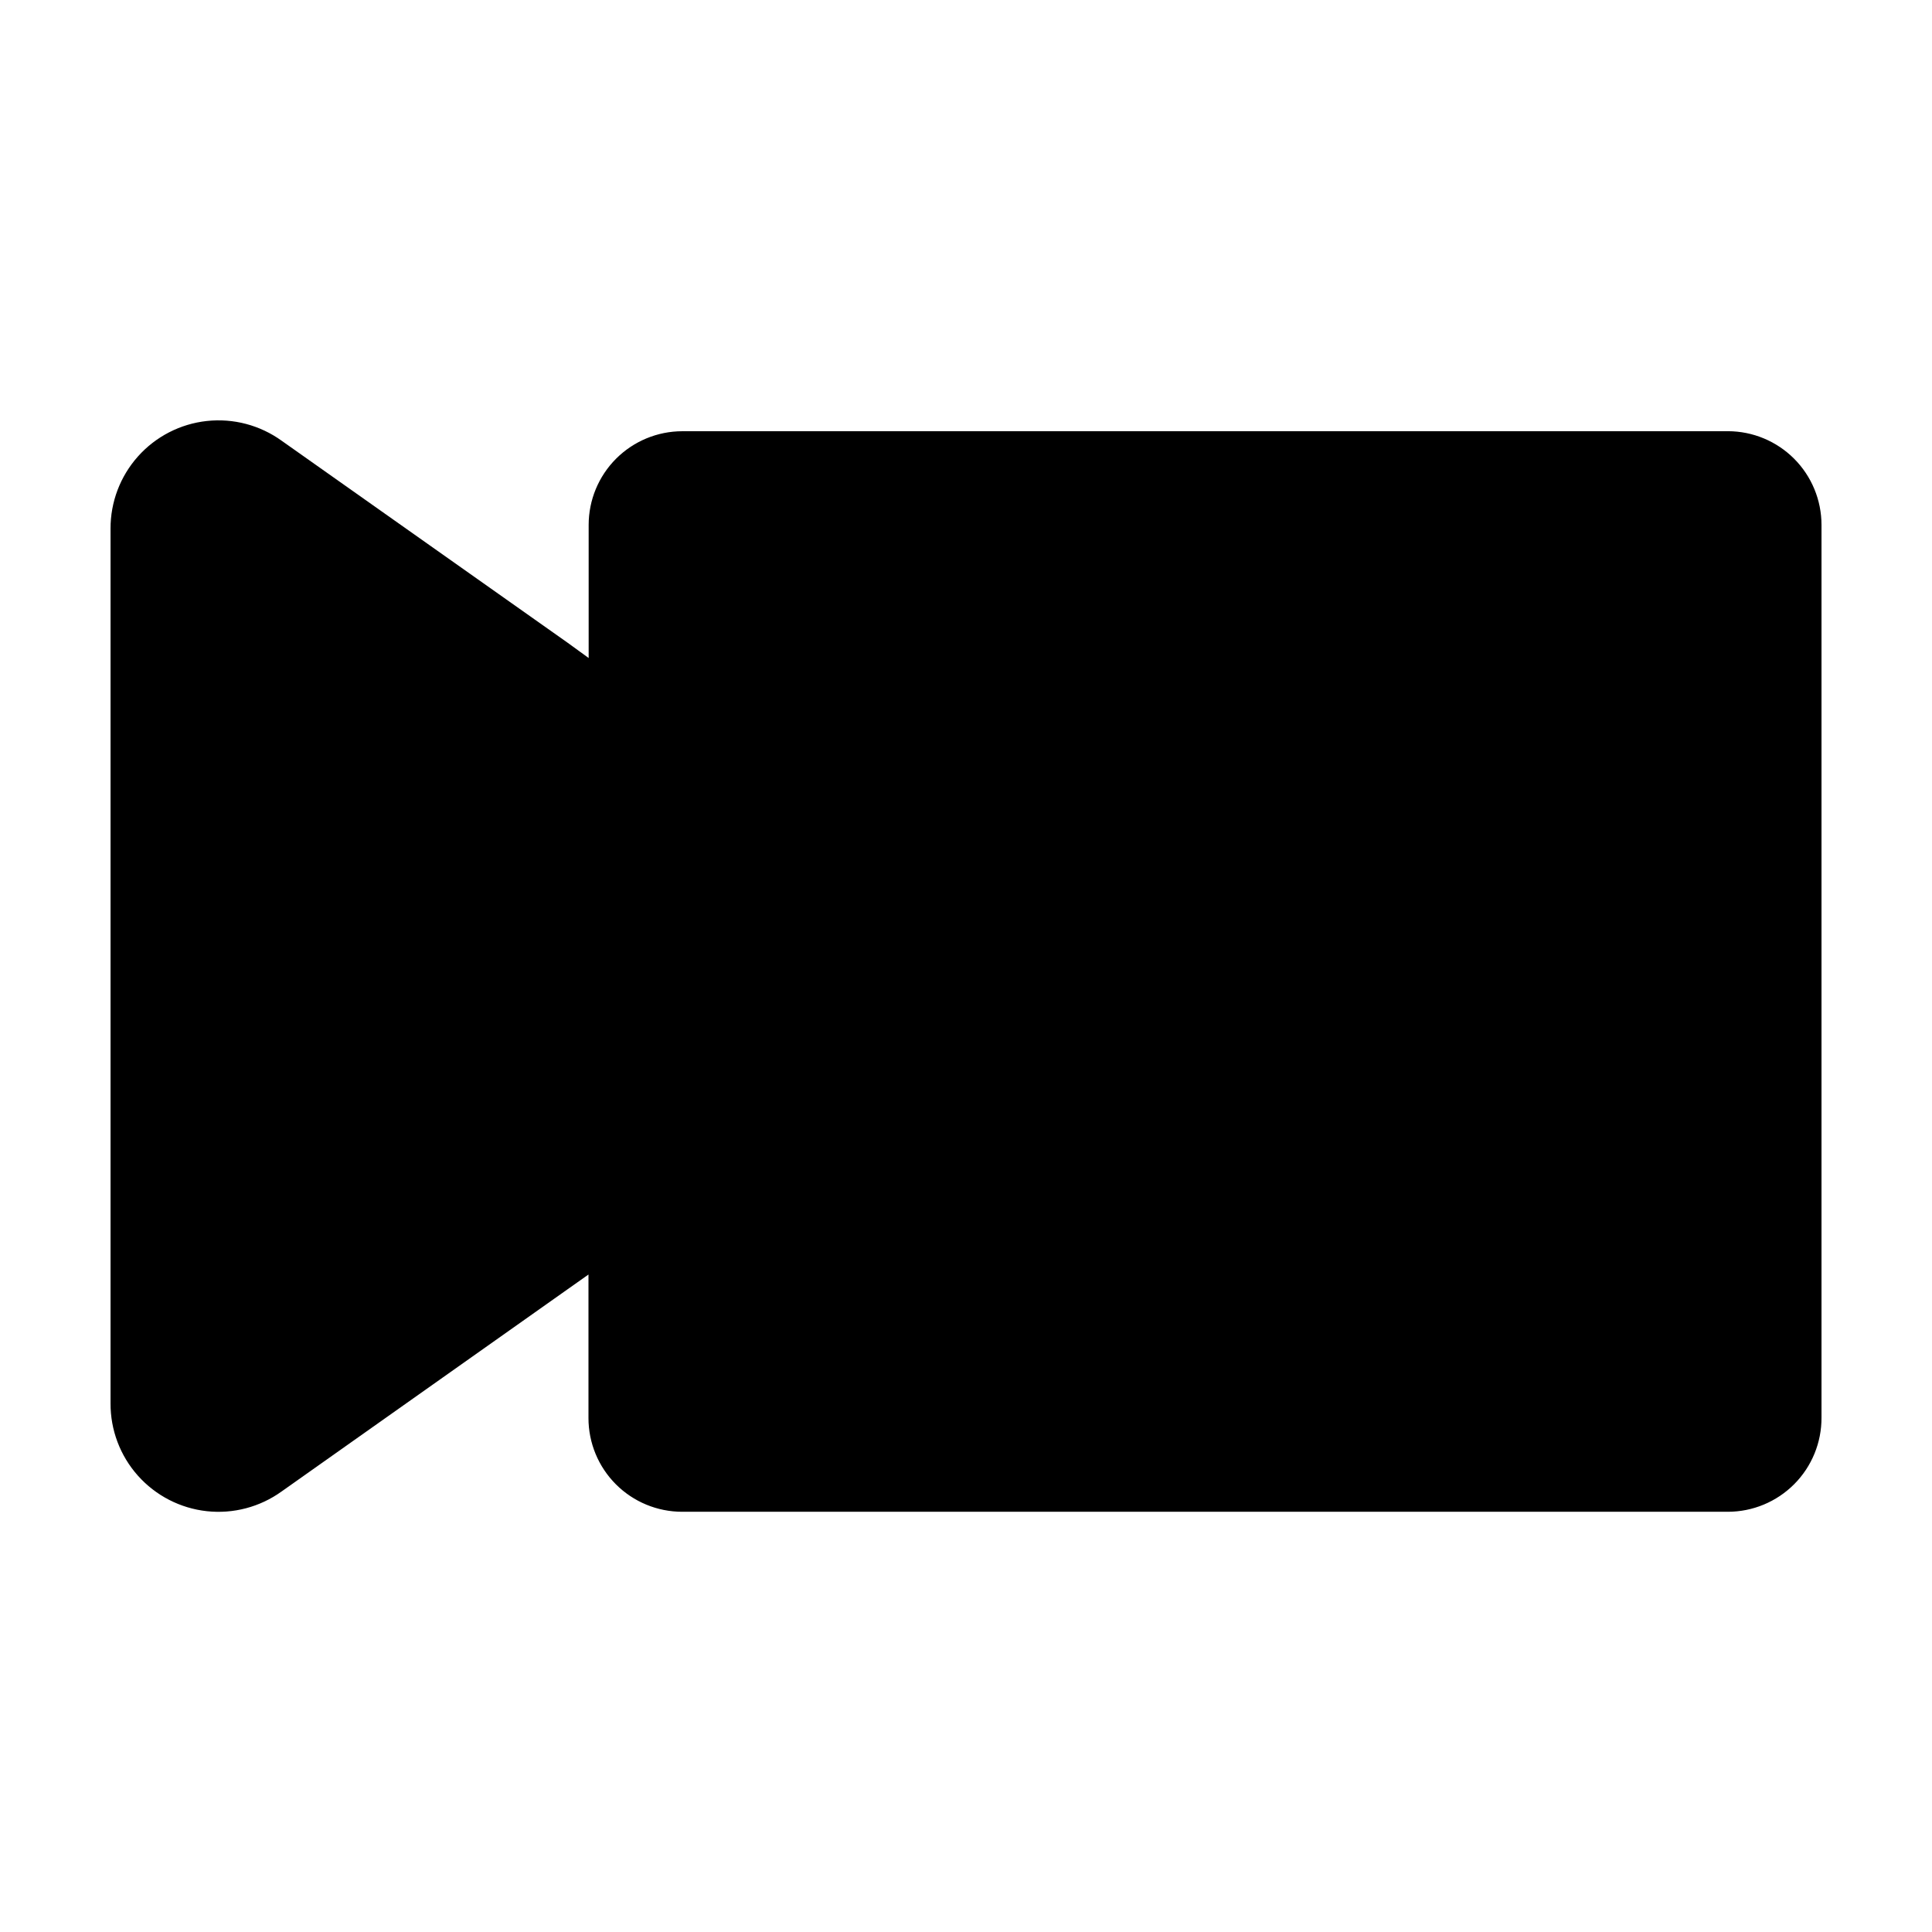
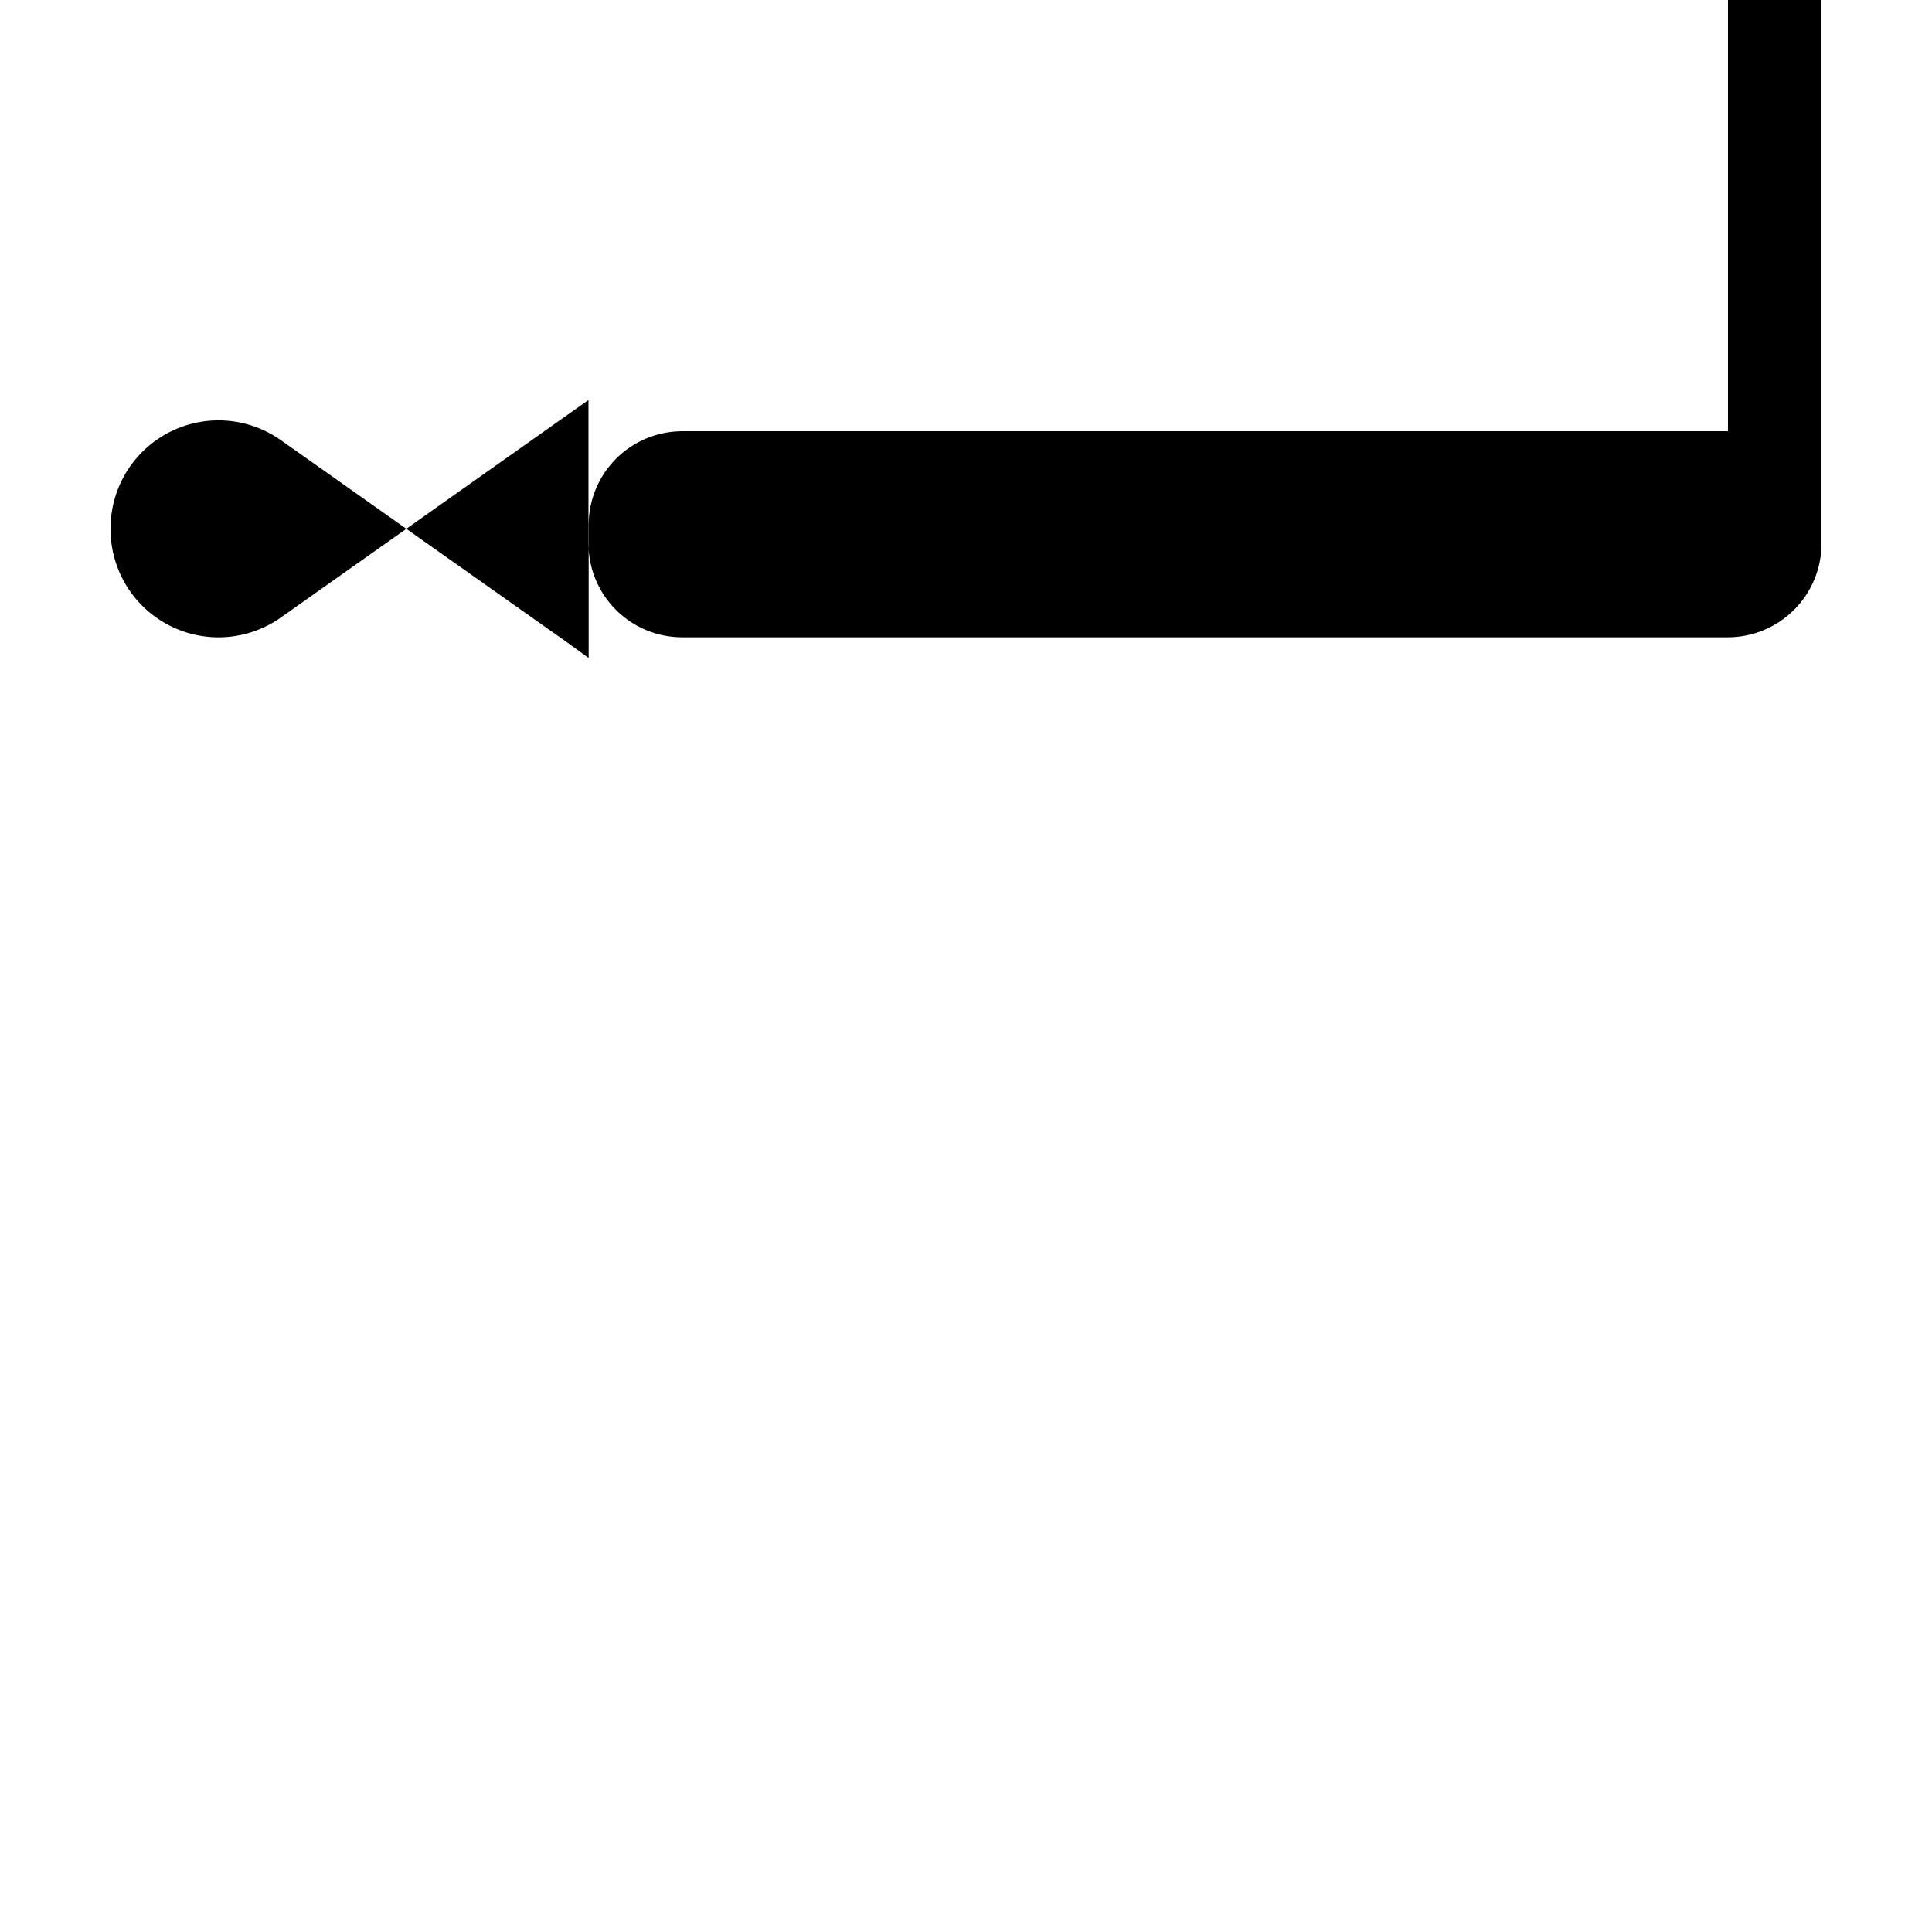
<svg xmlns="http://www.w3.org/2000/svg" fill="#000000" width="800px" height="800px" version="1.1" viewBox="144 144 512 512">
-   <path d="m601.93 258.28h-277.09c-6.59 0-12.906 2.617-17.566 7.273-4.656 4.66-7.273 10.977-7.273 17.562v35.266l-5.543-4.027-75.82-53.555c-5.738-4.133-12.805-5.996-19.832-5.231-7.027 0.77-13.523 4.109-18.234 9.383-4.711 5.273-7.305 12.102-7.277 19.172v231.75c-0.039 7.074 2.543 13.918 7.254 19.199 4.707 5.281 11.207 8.633 18.242 9.406 7.035 0.77 14.105-1.094 19.848-5.231l75.82-53.605 5.492-3.879v38.039c0 6.586 2.617 12.906 7.273 17.562 4.66 4.66 10.977 7.273 17.566 7.273h277.09c6.613 0 12.953-2.637 17.617-7.328 4.66-4.688 7.262-11.047 7.219-17.66v-236.54c0-6.578-2.609-12.887-7.254-17.543-4.648-4.656-10.953-7.281-17.531-7.293z" />
+   <path d="m601.93 258.28h-277.09c-6.59 0-12.906 2.617-17.566 7.273-4.656 4.66-7.273 10.977-7.273 17.562v35.266l-5.543-4.027-75.82-53.555c-5.738-4.133-12.805-5.996-19.832-5.231-7.027 0.77-13.523 4.109-18.234 9.383-4.711 5.273-7.305 12.102-7.277 19.172c-0.039 7.074 2.543 13.918 7.254 19.199 4.707 5.281 11.207 8.633 18.242 9.406 7.035 0.77 14.105-1.094 19.848-5.231l75.82-53.605 5.492-3.879v38.039c0 6.586 2.617 12.906 7.273 17.562 4.66 4.66 10.977 7.273 17.566 7.273h277.09c6.613 0 12.953-2.637 17.617-7.328 4.66-4.688 7.262-11.047 7.219-17.66v-236.54c0-6.578-2.609-12.887-7.254-17.543-4.648-4.656-10.953-7.281-17.531-7.293z" />
</svg>